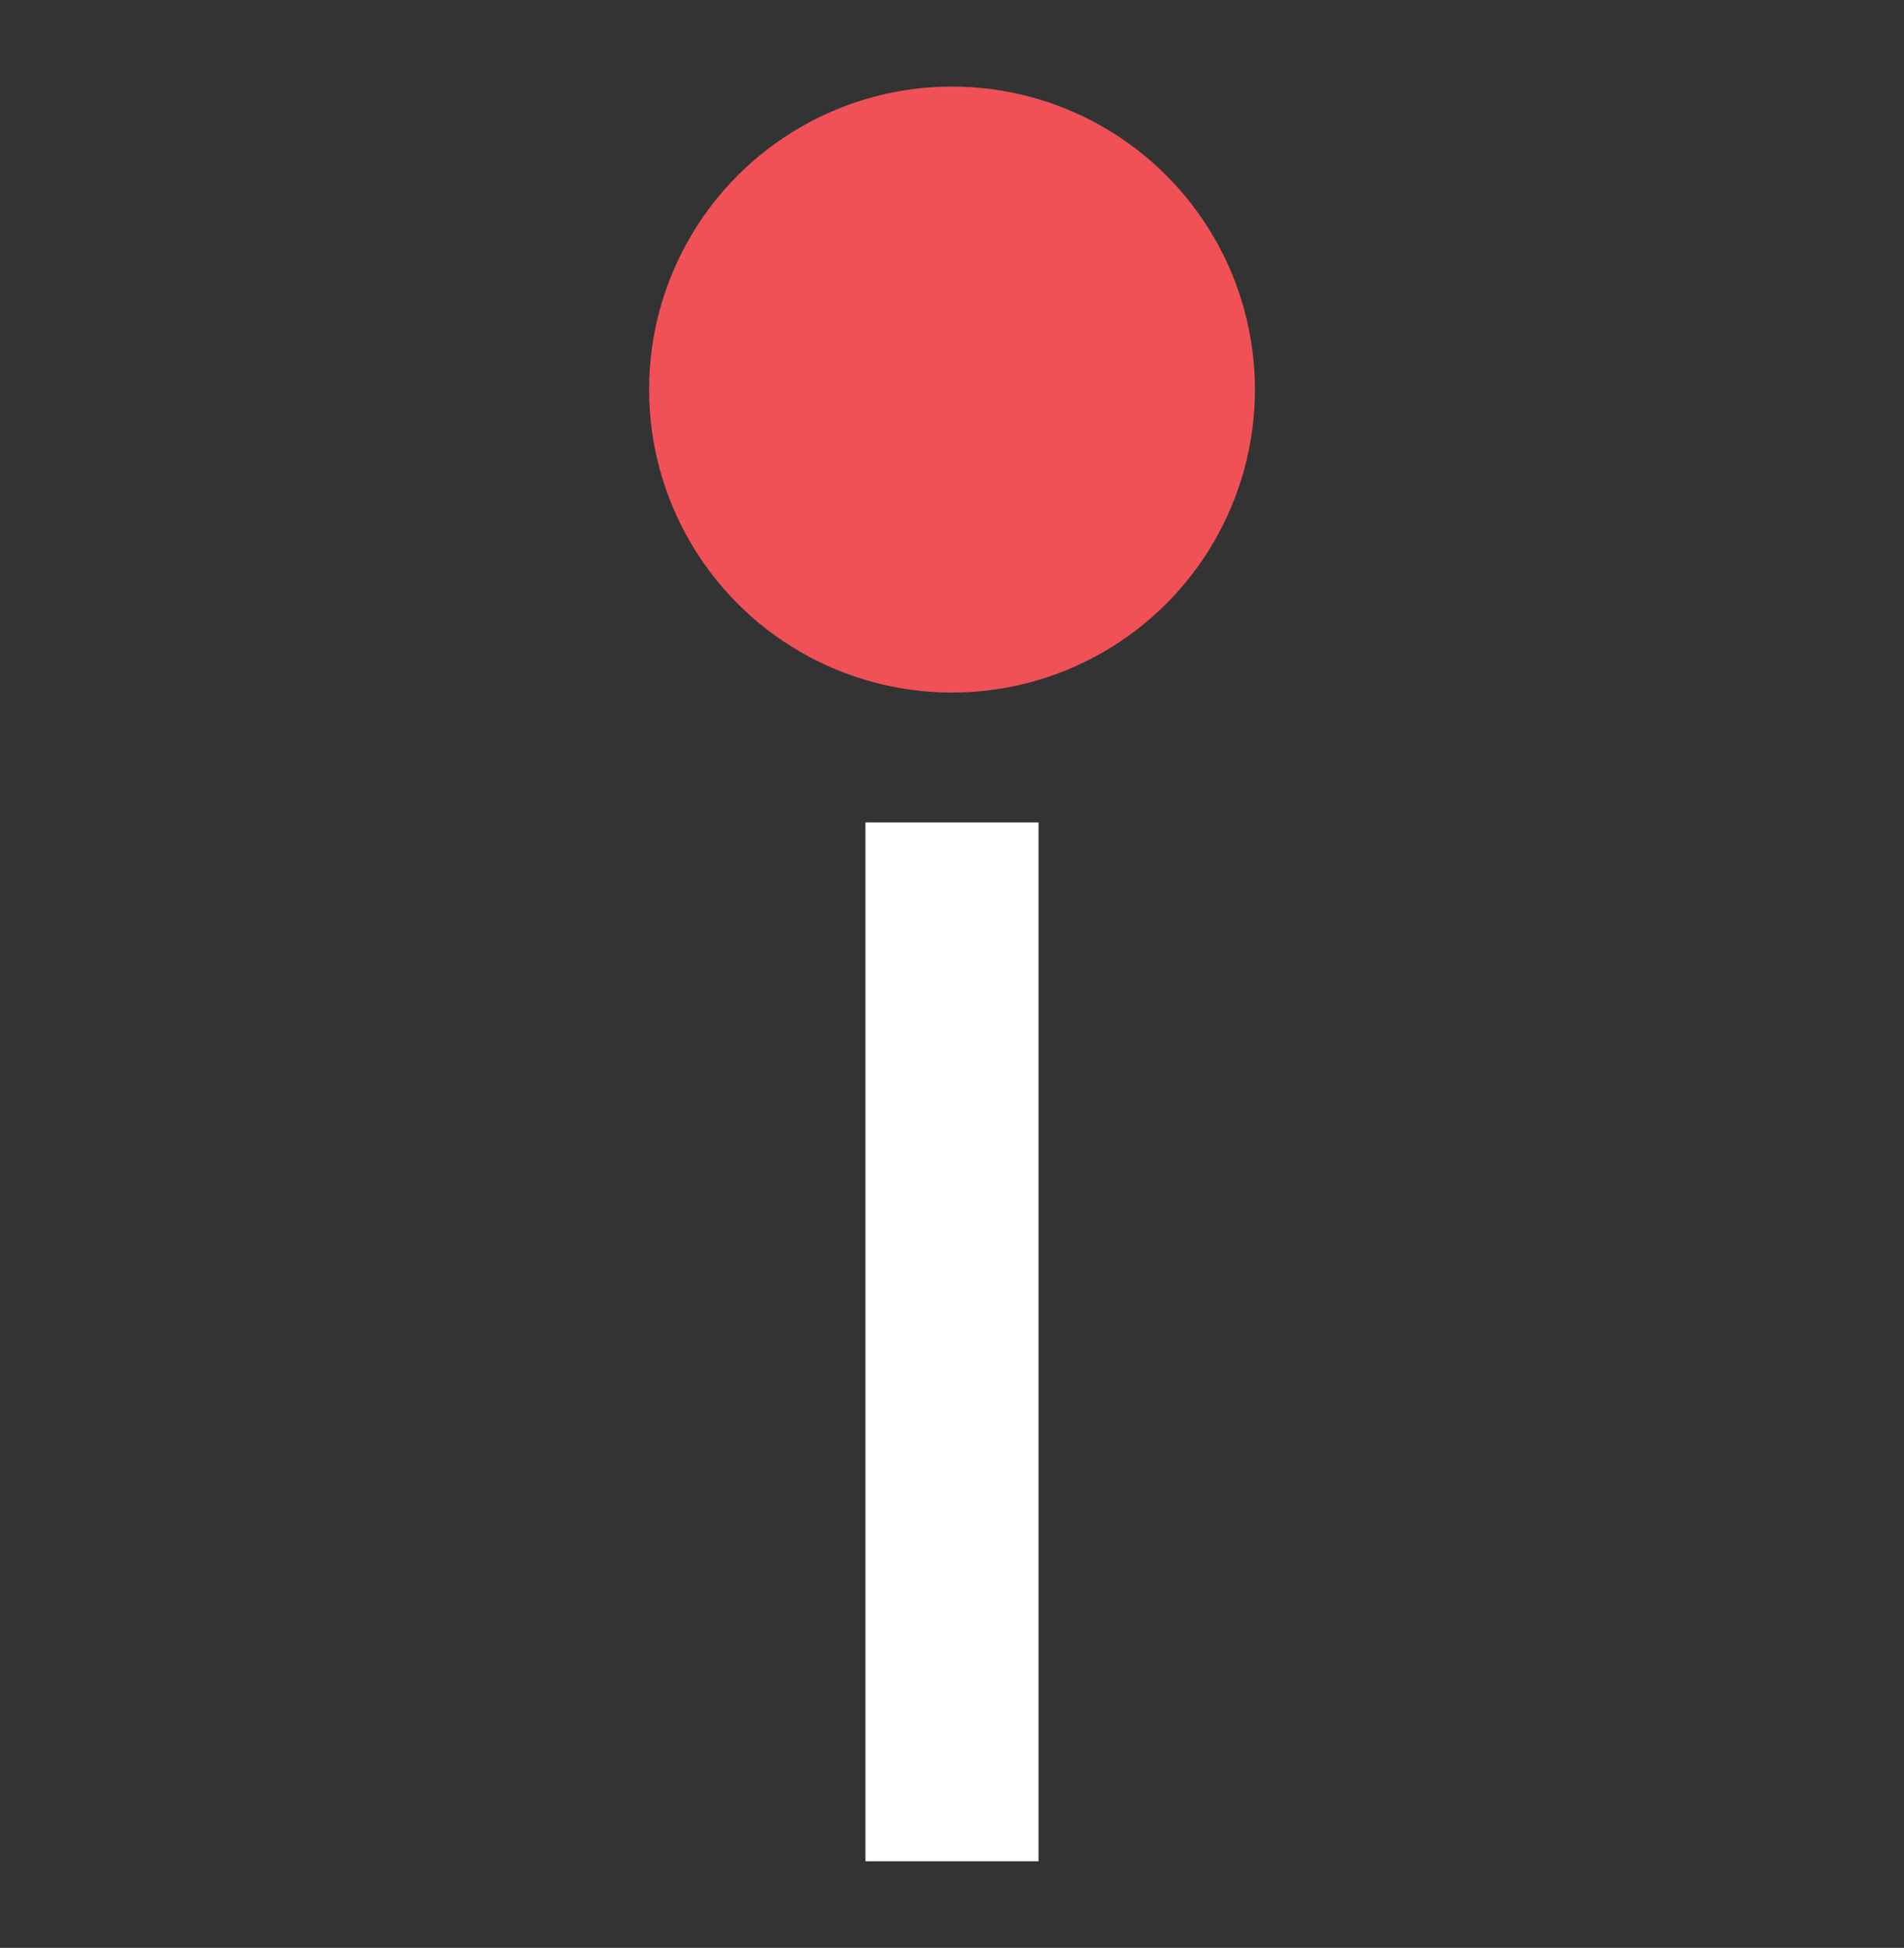
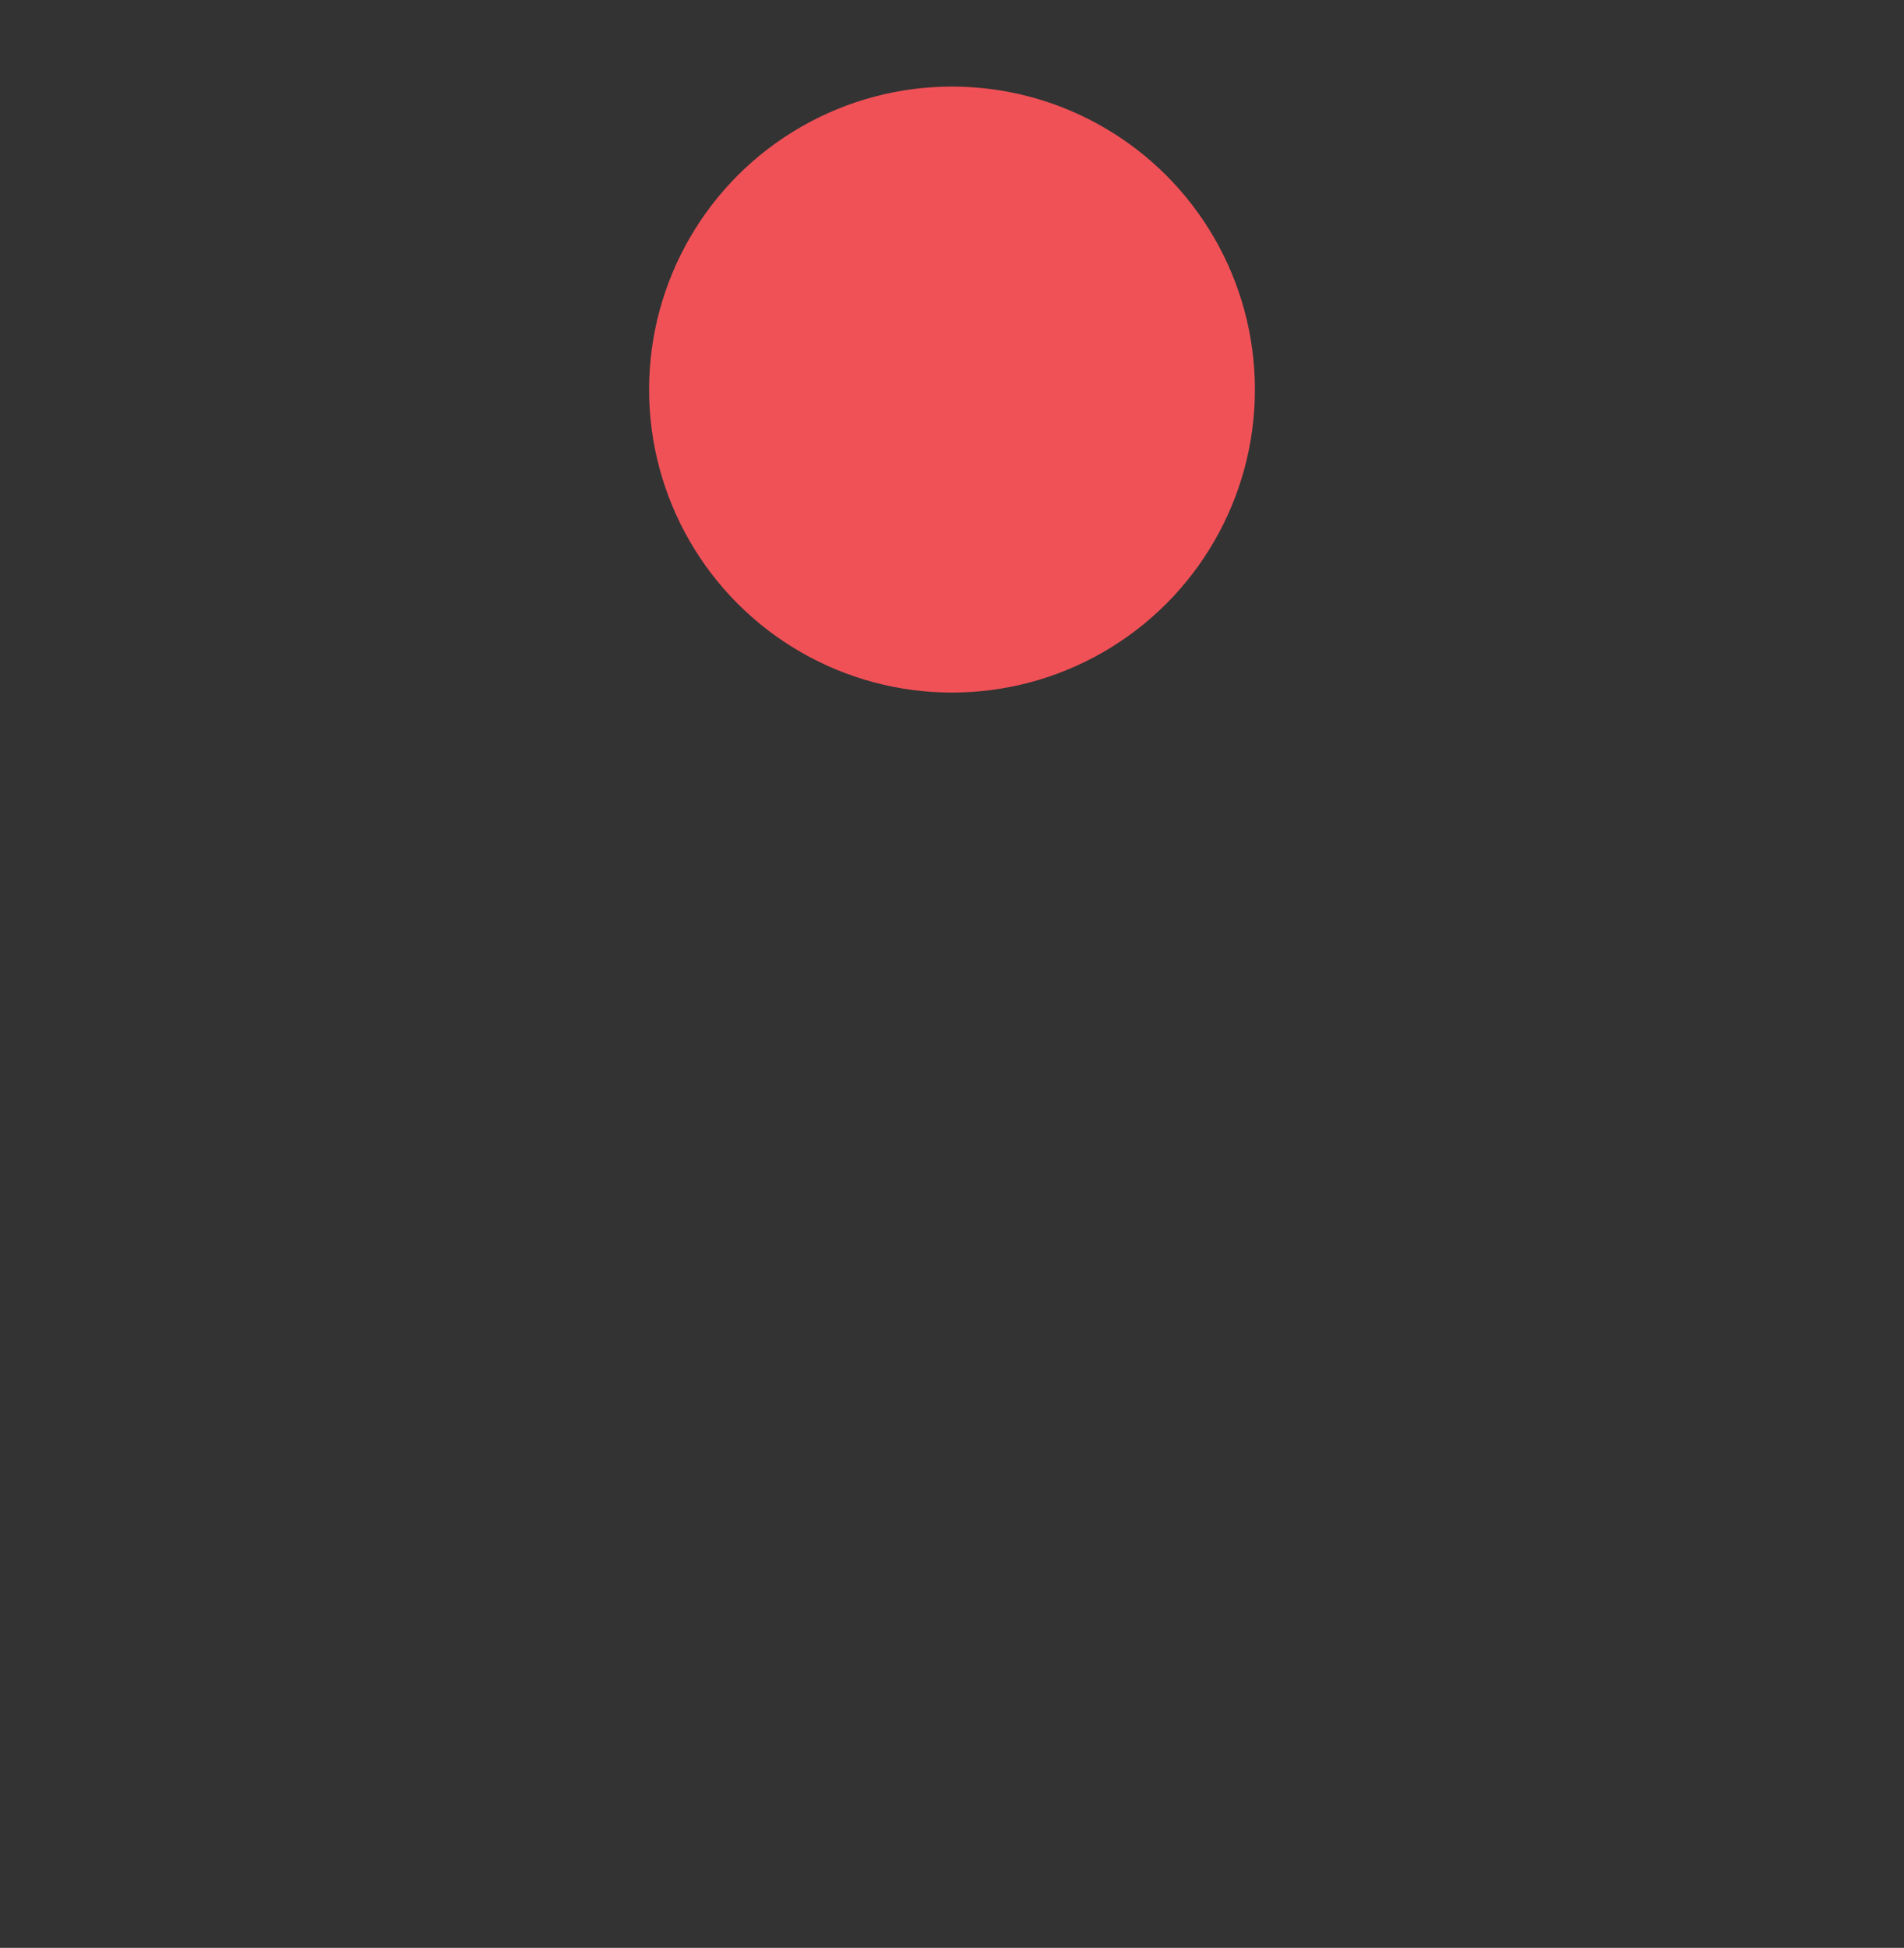
<svg xmlns="http://www.w3.org/2000/svg" width="44" height="45" viewBox="0 0 44 45" fill="none">
  <rect x="0" y="0" width="44" height="45" fill="#333333" stroke="none" />
-   <rect width="4" height="24" transform="translate(20 19)" fill="white" />
  <circle cx="22" cy="9" r="7" fill="#F05157" />
</svg>